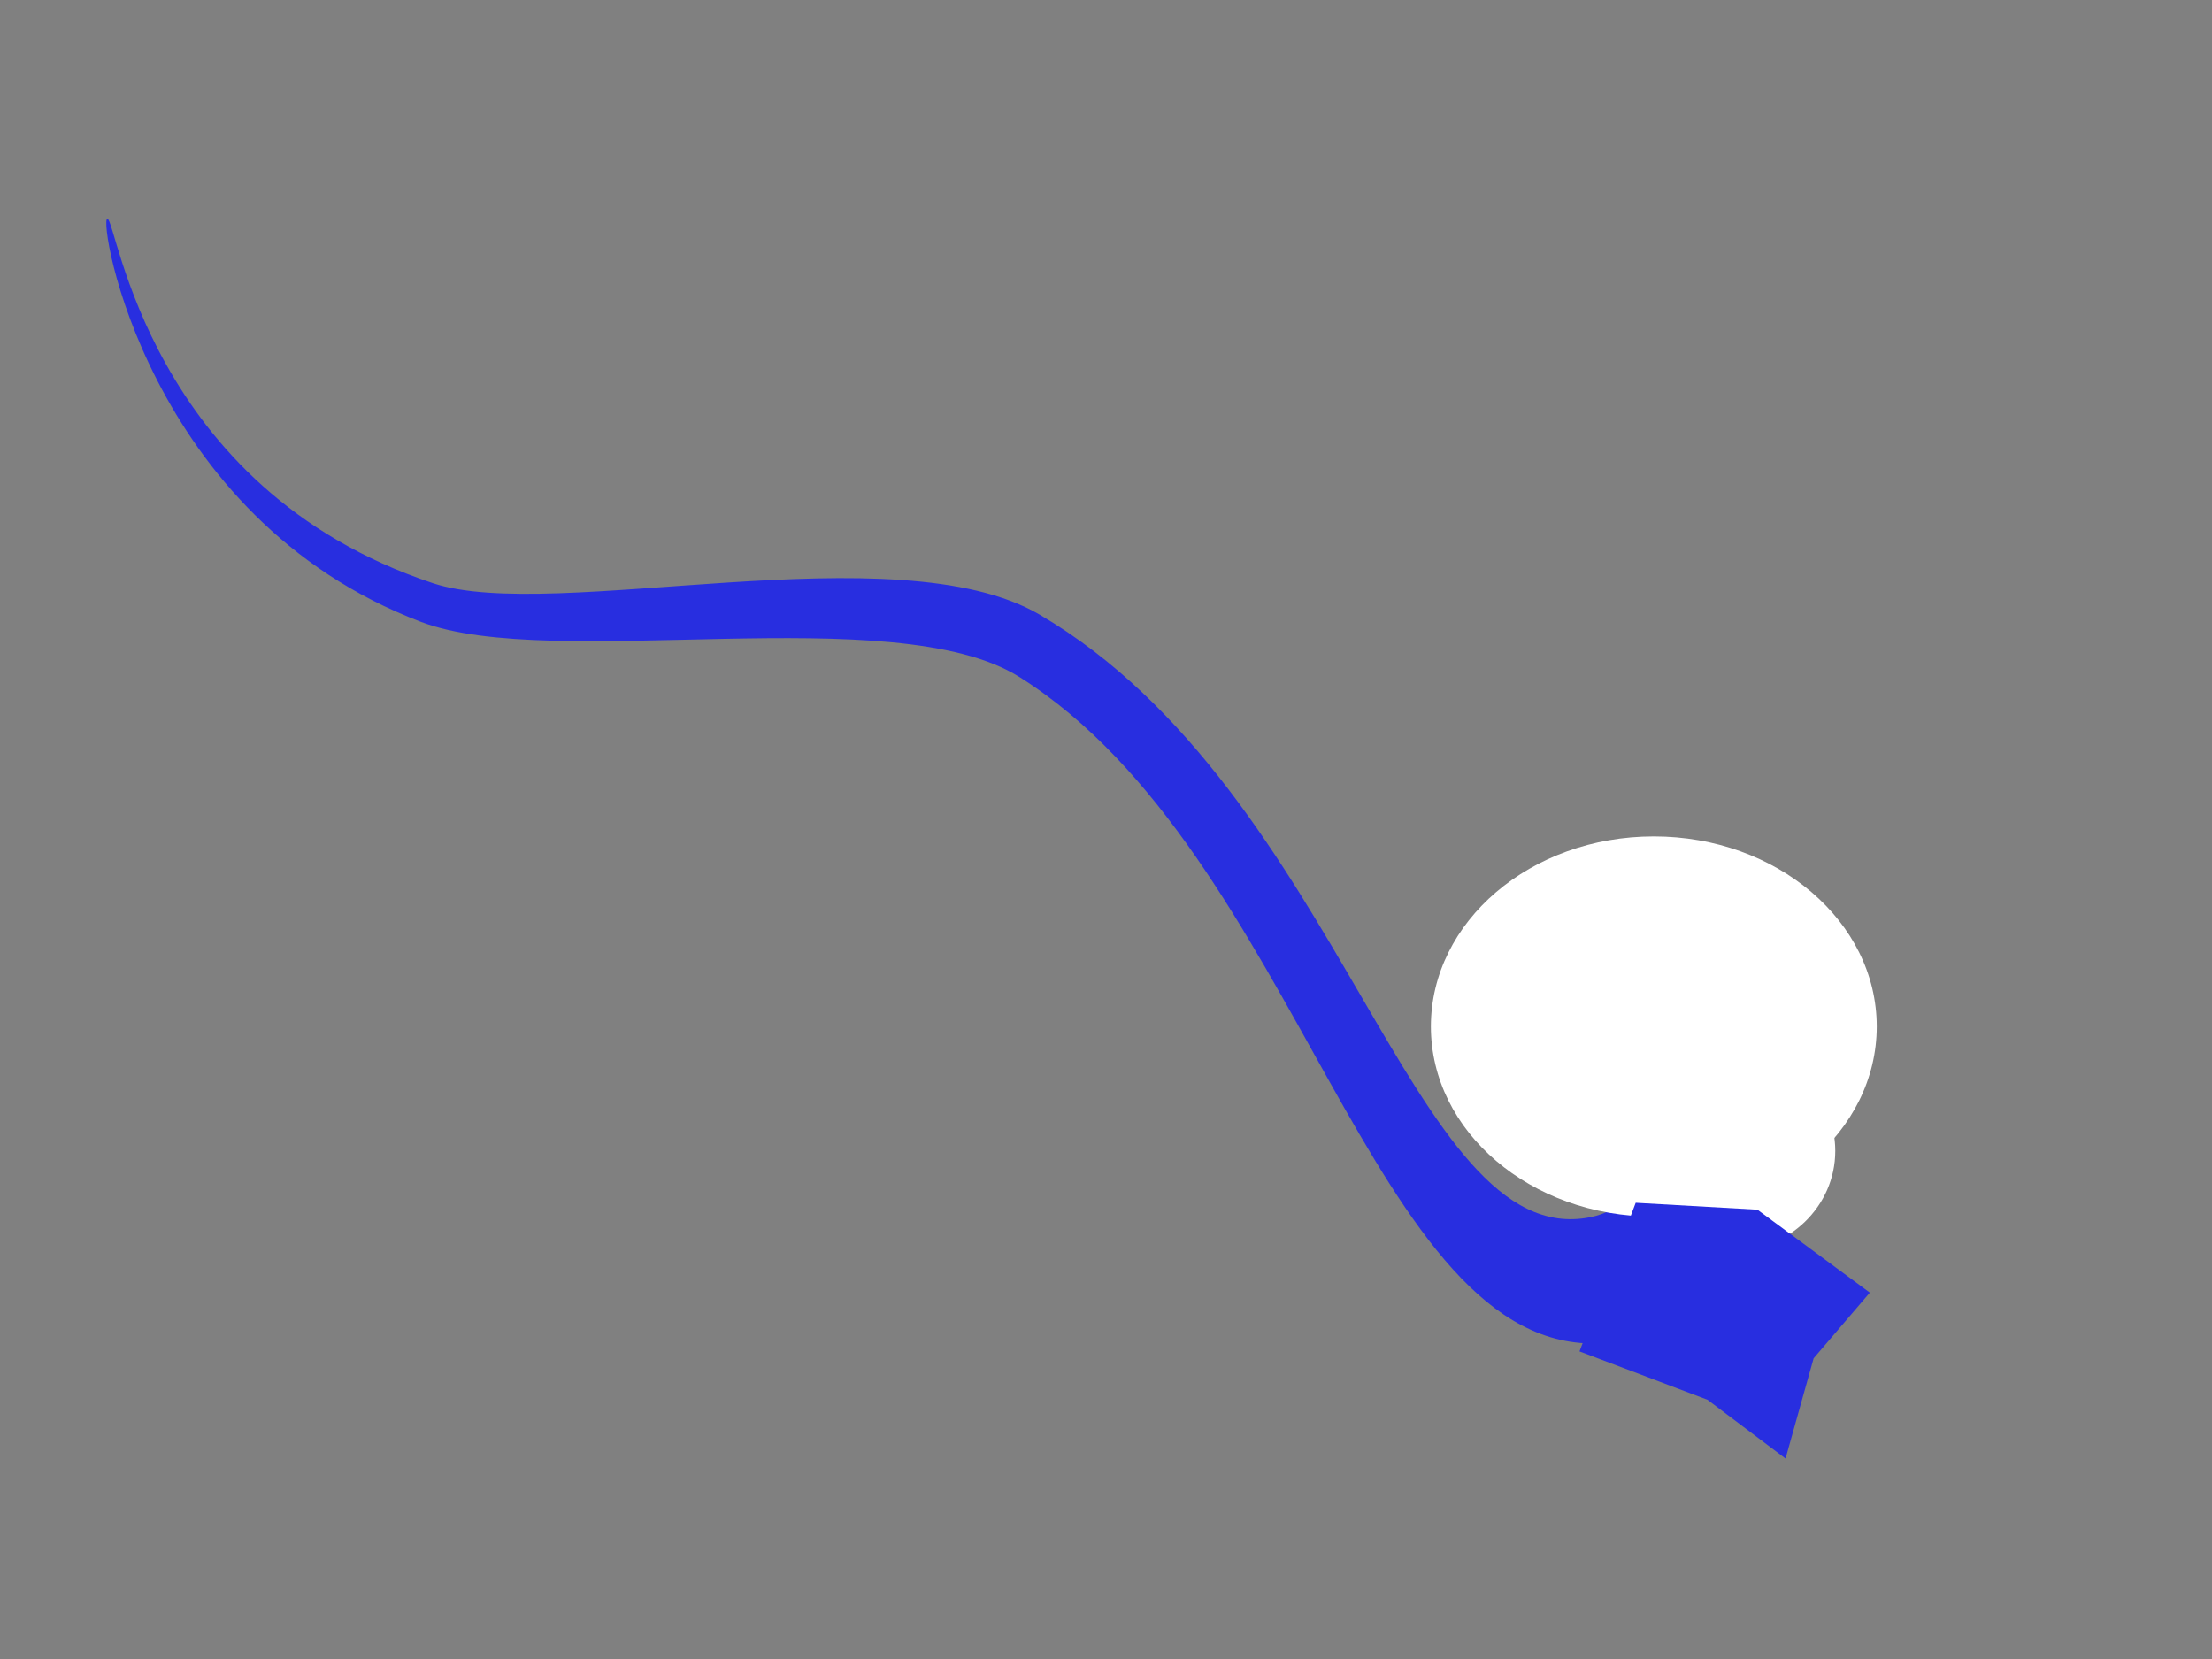
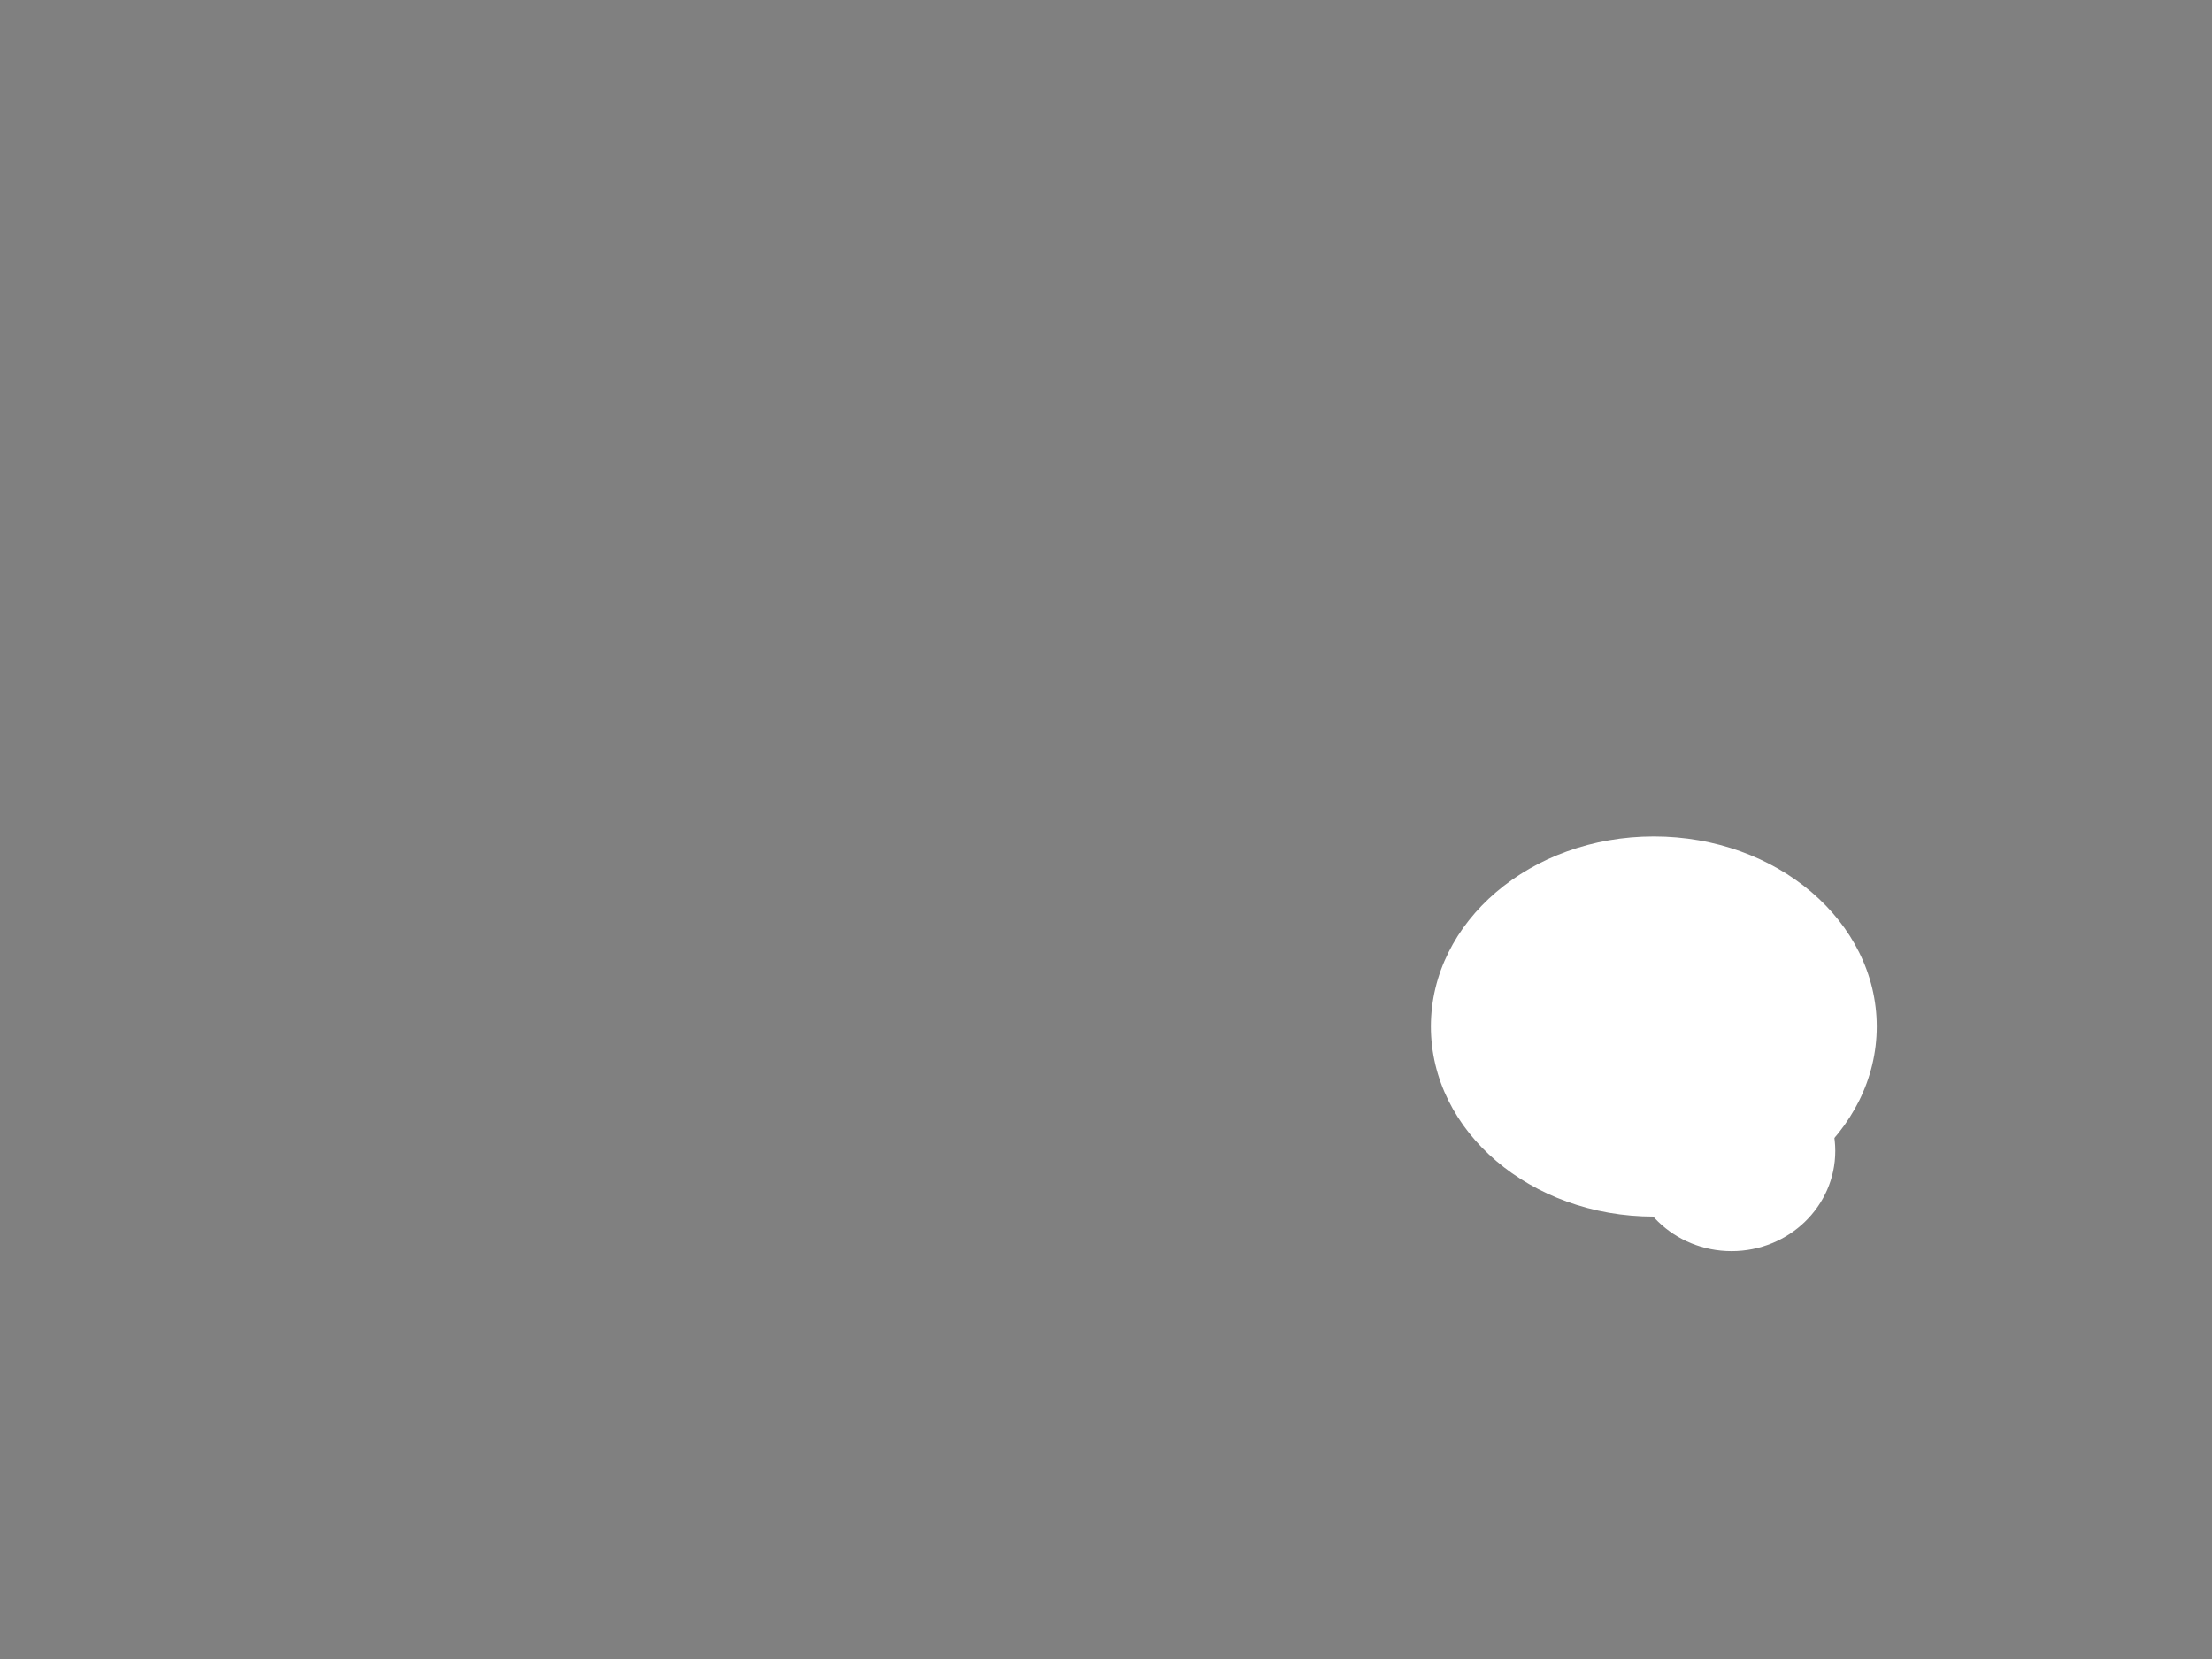
<svg xmlns="http://www.w3.org/2000/svg" width="640" height="480">
  <rect width="100%" height="100%" fill="#808080" stroke="none" />
  <g>
    <title>Layer 1</title>
    <g transform="rotate(30 260.862,226.036) " id="layer1">
-       <path d="m517.534,265.627c24.235,-15.761 26.017,-27.651 25.01,-54.929c-0.987,-26.751 -17.441,-42.088 -39.49,-51.362c-22.048,-9.274 -47.716,-1.783 -59.234,13.554c-11.784,15.692 -10.86,32.101 0.658,43.515c7.776,7.705 16.783,0 16.454,-7.134c-0.453,-9.827 -19.087,-7.49 -5.265,-23.541c9.358,-10.868 28.63,-9.63 38.831,2.853c10.201,12.484 15.739,34.999 1.974,47.082c-39.819,34.955 -123.734,-70.623 -225.09,-71.336c-48.049,-0.34 -120.482,72.482 -156.642,79.897c-85.231,17.477 -131.961,-45.655 -134.264,-44.229c-2.304,1.427 52.982,69.196 136.897,55.642c40.56,-6.551 115.158,-74.363 157.958,-72.763c95.433,3.567 186.259,119.132 242.202,82.75z" id="path1324" stroke-width="0" stroke="#000000" fill-rule="evenodd" fill="#282ee0" />
-     </g>
-     <ellipse ry="3" id="svg_3" cy="272" cx="421" stroke-width="0" stroke="#000000" fill="#3941dd" />
+       </g>
    <ellipse ry="55" rx="64.5" id="svg_4" cy="297" cx="478.5" stroke-linecap="null" stroke-linejoin="null" stroke-dasharray="null" stroke-width="0" stroke="#000000" fill="#ffffff" />
    <ellipse ry="29" rx="30" id="svg_5" cy="333" cx="501" stroke-linecap="null" stroke-linejoin="null" stroke-dasharray="null" stroke-width="0" stroke="#000000" fill="#ffffff" />
-     <path id="svg_6" d="m508.484,350l-35.226,-2l-16.258,43l37.032,14l22.581,17l8.129,-29l16.258,-19l-32.516,-24z" stroke-linecap="null" stroke-linejoin="null" stroke-dasharray="null" stroke-width="0" stroke="#000000" fill="#282ee0" />
    <path d="m458,390c-1,0 -2,0 -2,-1c0,-1 -0.293,-1.293 -1,-2c-0.707,-0.707 -2,0 -3,0c-1,0 -1.693,-0.459 -3,-1c-0.924,-0.383 -2,0 -3,0l0,-1" id="svg_7" stroke-linecap="null" stroke-linejoin="null" stroke-dasharray="null" stroke-width="0" stroke="#000000" fill="none" />
    <path d="m454,382c1,0 2,1 2,3c0,1 1.617,1.076 2,2c0.541,1.307 2,2 3,2l1,0" id="svg_8" stroke-linecap="null" stroke-linejoin="null" stroke-dasharray="null" stroke-width="0" stroke="#000000" fill="none" />
-     <polyline id="svg_9" points="462,389 461,389 " stroke-linecap="round" stroke-linejoin="null" stroke-dasharray="null" stroke-width="0" stroke="#000000" fill="none" />
-     <path d="m455,391c0,-1 -0.293,-1.293 -1,-2c-1.414,-1.414 0,-3 -1,-3l0,-1l-1,-1l-1,-1" id="svg_10" stroke-linecap="null" stroke-linejoin="null" stroke-dasharray="null" stroke-width="0" stroke="#000000" fill="none" />
  </g>
</svg>